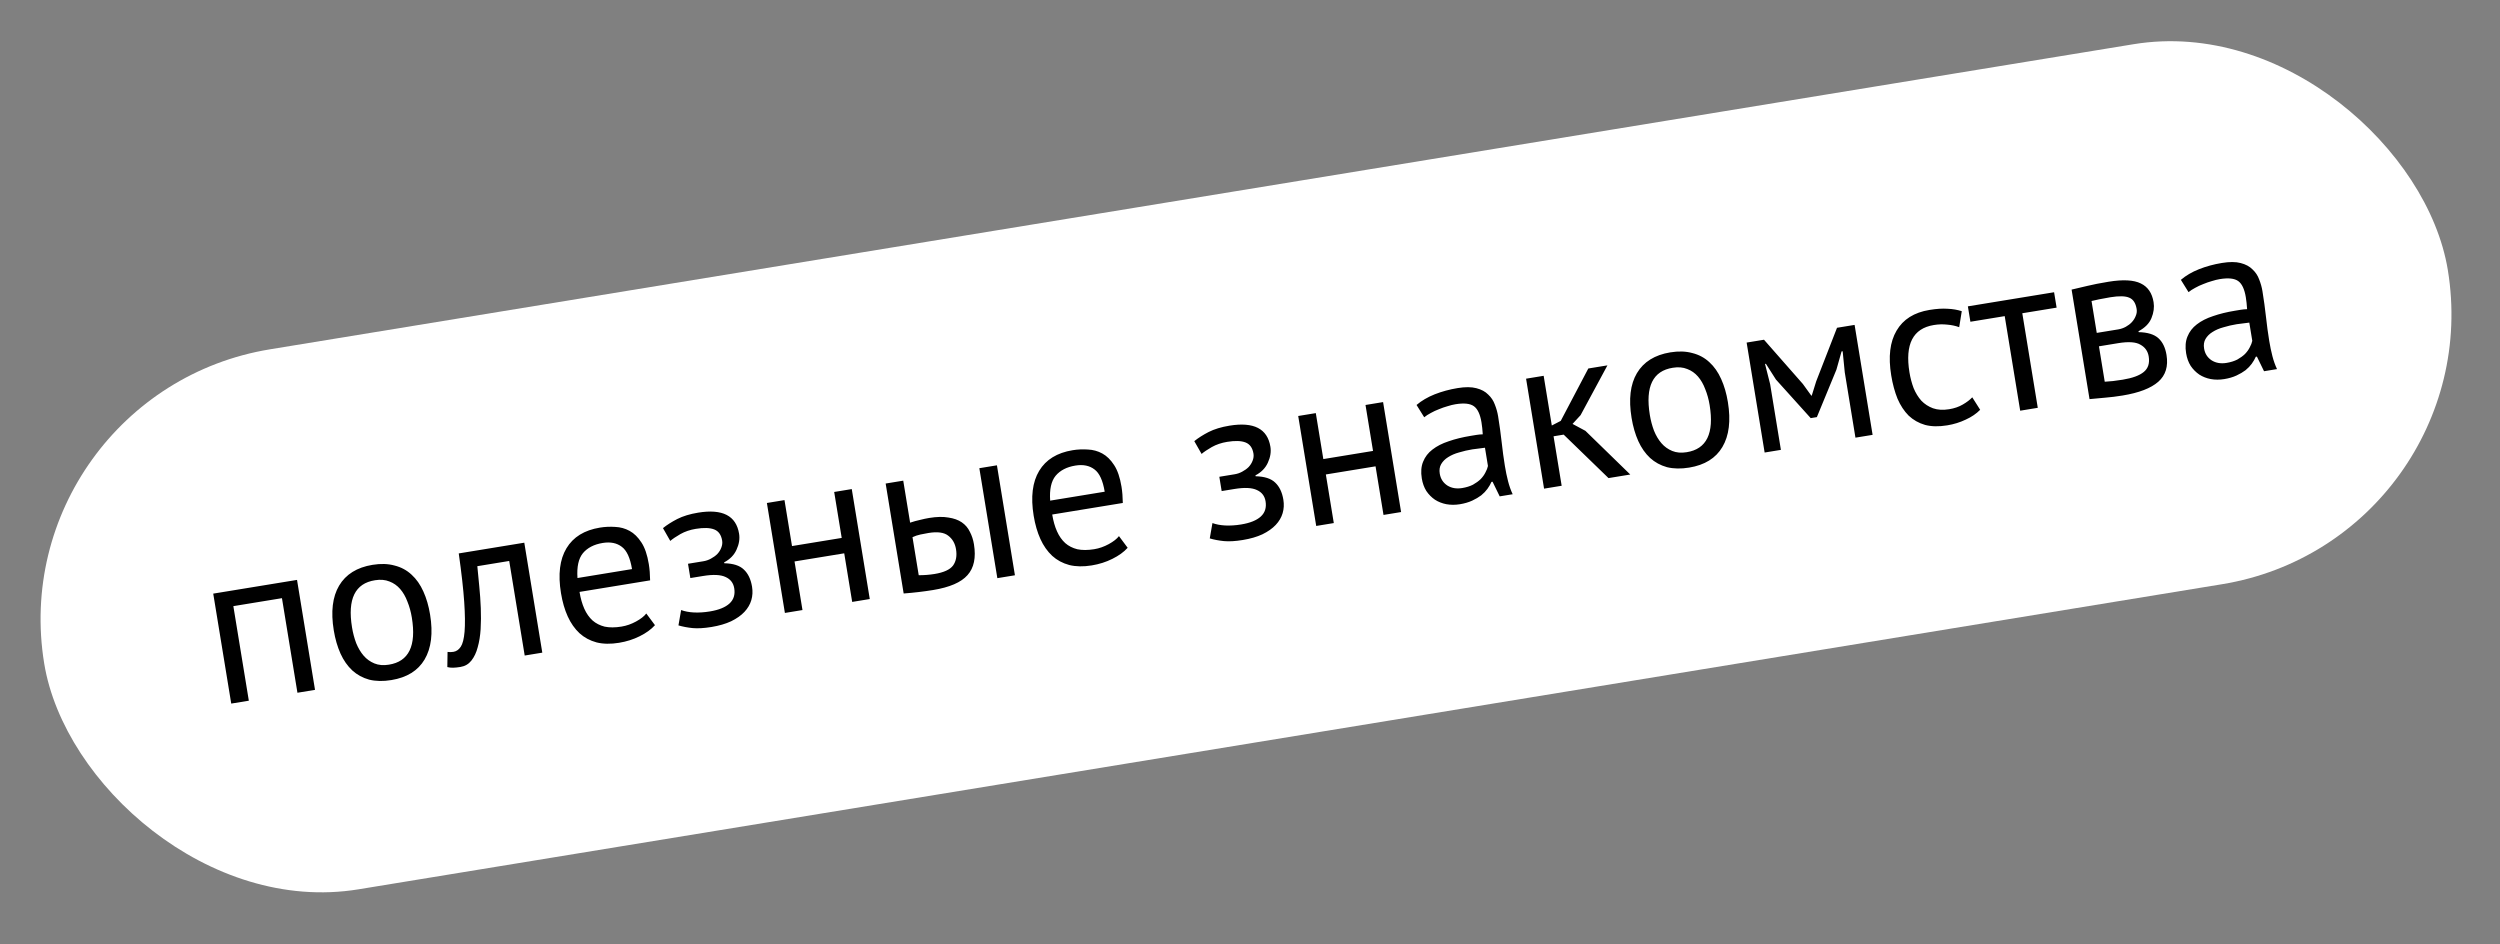
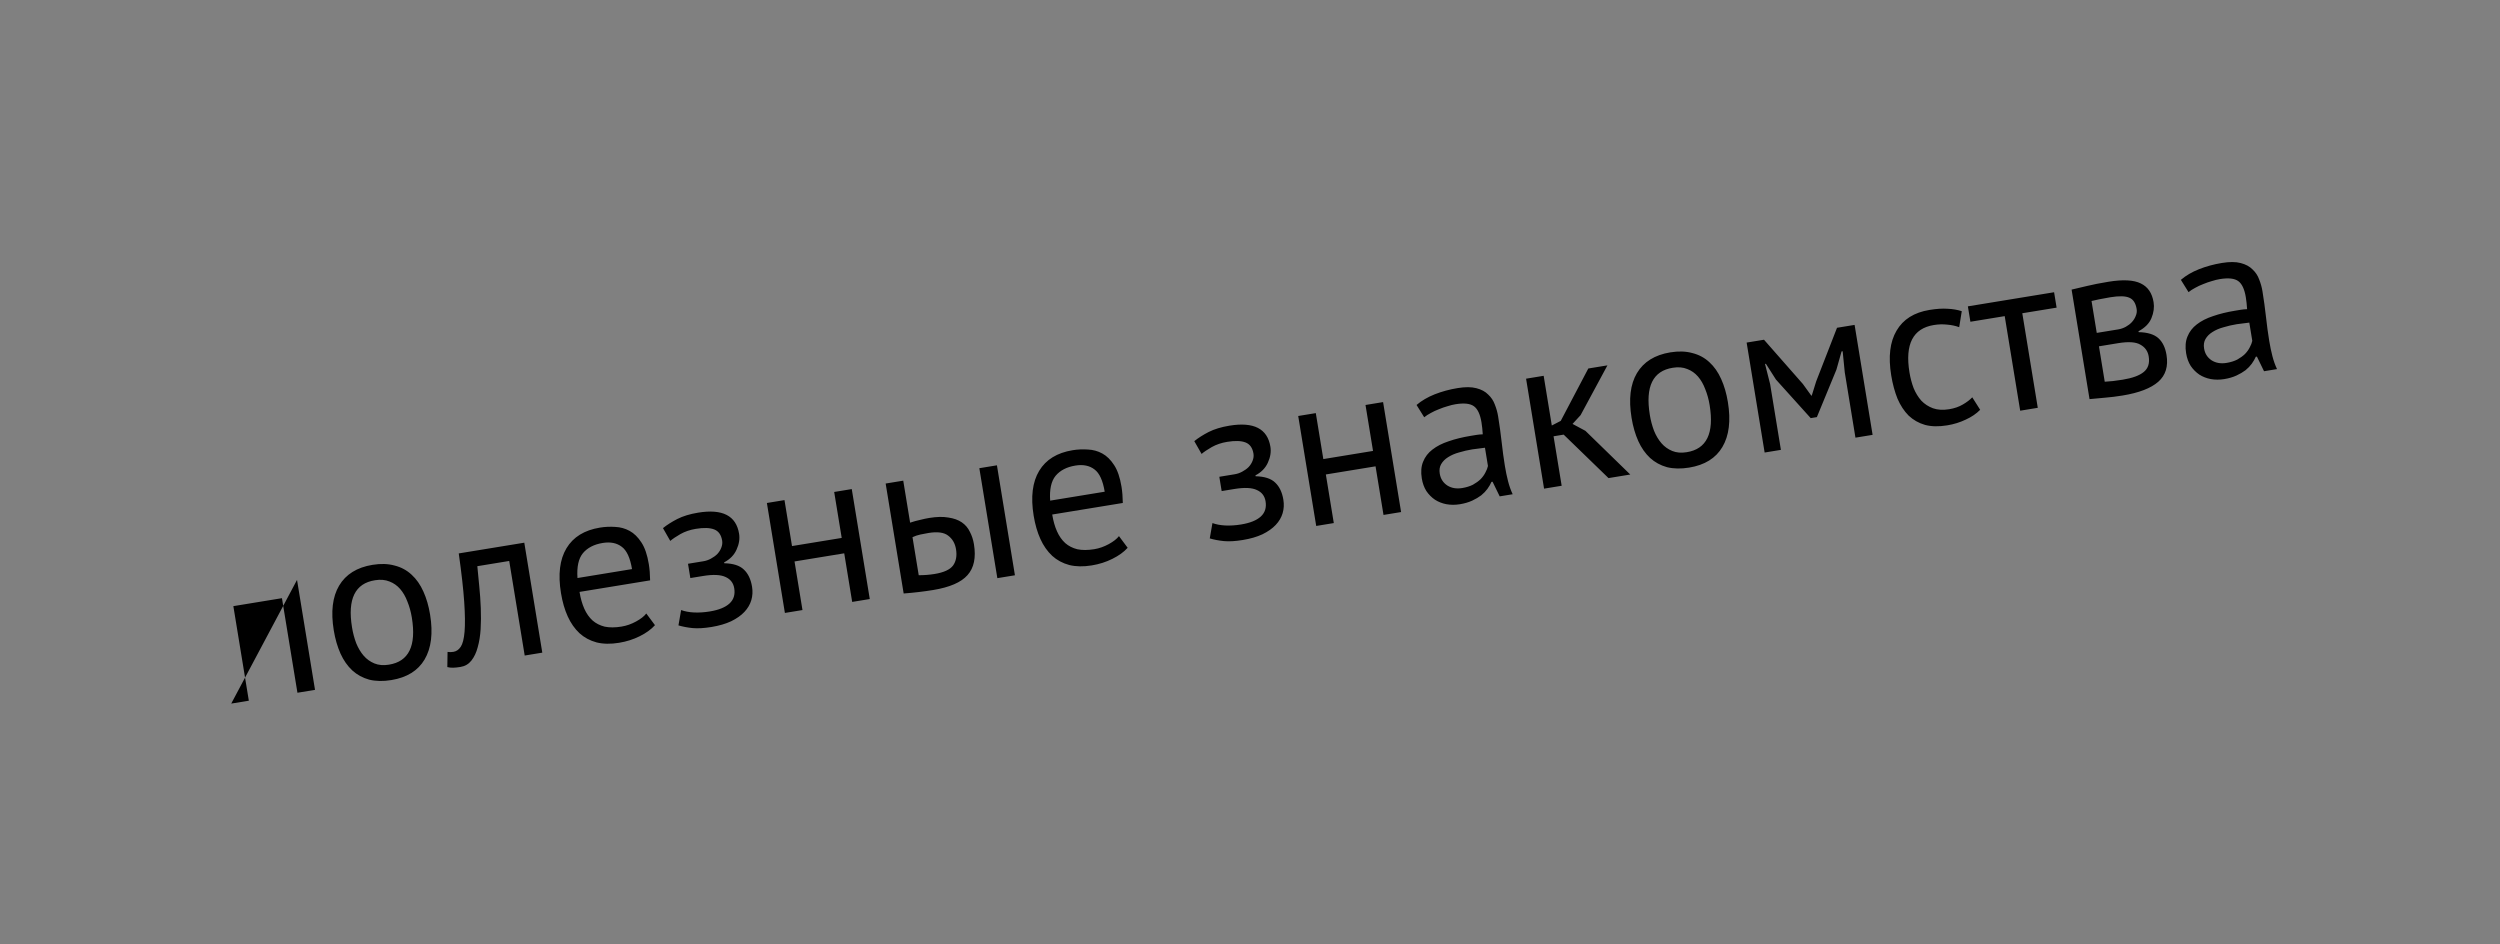
<svg xmlns="http://www.w3.org/2000/svg" width="233" height="88" viewBox="0 0 233 88" fill="none">
  <rect x="0" y="0" width="233" height="88" fill="#808080" stroke="none" />
-   <rect y="36.676" width="227" height="51" rx="25.5" transform="rotate(-9.298 0 36.676)" fill="white" />
-   <path d="M26.278 55.75L21.748 56.492L23.191 65.305L21.551 65.574L19.873 55.326L27.683 54.047L29.36 64.295L27.721 64.564L26.278 55.75ZM31.107 58.748C30.823 57.013 30.989 55.624 31.604 54.584C32.231 53.527 33.268 52.88 34.717 52.643C35.482 52.518 36.166 52.539 36.769 52.707C37.383 52.859 37.913 53.144 38.361 53.562C38.806 53.966 39.172 54.488 39.459 55.129C39.744 55.755 39.952 56.472 40.084 57.278C40.368 59.013 40.197 60.409 39.571 61.466C38.955 62.507 37.923 63.146 36.475 63.383C35.71 63.508 35.02 63.495 34.406 63.343C33.803 63.175 33.279 62.889 32.834 62.485C32.387 62.067 32.021 61.545 31.736 60.918C31.449 60.277 31.239 59.554 31.107 58.748ZM32.808 58.469C32.893 58.989 33.023 59.48 33.197 59.942C33.384 60.402 33.617 60.792 33.893 61.112C34.17 61.431 34.504 61.671 34.895 61.832C35.286 61.992 35.734 62.031 36.24 61.948C38.101 61.658 38.815 60.194 38.383 57.557C38.296 57.024 38.159 56.527 37.971 56.067C37.797 55.604 37.572 55.213 37.295 54.894C37.018 54.574 36.685 54.341 36.296 54.194C35.905 54.034 35.457 53.995 34.952 54.078C33.091 54.368 32.377 55.832 32.808 58.469ZM47.459 52.282L44.487 52.769C44.54 53.35 44.601 53.978 44.669 54.654C44.736 55.317 44.783 55.99 44.81 56.673C44.836 57.342 44.831 57.995 44.795 58.633C44.756 59.256 44.666 59.818 44.523 60.319C44.395 60.817 44.196 61.235 43.929 61.573C43.673 61.896 43.334 62.092 42.91 62.161C42.65 62.203 42.423 62.227 42.227 62.231C42.031 62.235 41.852 62.215 41.691 62.171L41.712 60.758C41.885 60.785 42.067 60.784 42.258 60.752C42.532 60.708 42.759 60.551 42.939 60.283C43.12 60.015 43.24 59.547 43.298 58.877C43.355 58.195 43.344 57.271 43.265 56.105C43.187 54.939 43.017 53.431 42.756 51.579L48.864 50.579L50.542 60.827L48.902 61.096L47.459 52.282ZM61.043 58.266C60.687 58.661 60.21 59.006 59.613 59.3C59.03 59.592 58.389 59.795 57.693 59.909C56.914 60.037 56.217 60.025 55.603 59.873C54.987 59.707 54.456 59.422 54.011 59.018C53.564 58.6 53.198 58.078 52.913 57.451C52.628 56.824 52.418 56.101 52.284 55.281C51.997 53.532 52.169 52.136 52.798 51.093C53.427 50.05 54.465 49.41 55.914 49.173C56.378 49.097 56.852 49.075 57.334 49.108C57.815 49.128 58.263 49.251 58.678 49.478C59.094 49.704 59.462 50.065 59.782 50.56C60.099 51.041 60.328 51.712 60.469 52.573C60.543 53.024 60.584 53.529 60.591 54.089L54.012 55.166C54.11 55.767 54.259 56.29 54.458 56.735C54.657 57.179 54.913 57.544 55.227 57.83C55.538 58.101 55.913 58.292 56.352 58.403C56.802 58.498 57.328 58.496 57.929 58.397C58.394 58.321 58.845 58.163 59.282 57.923C59.72 57.683 60.037 57.435 60.234 57.178L61.043 58.266ZM56.169 50.604C55.363 50.736 54.749 51.054 54.326 51.558C53.917 52.06 53.749 52.831 53.821 53.872L58.904 53.039C58.734 52.001 58.417 51.309 57.954 50.964C57.488 50.605 56.893 50.485 56.169 50.604ZM64.34 53.875L64.122 52.543L65.557 52.308C65.803 52.268 66.035 52.188 66.254 52.068C66.487 51.945 66.687 51.8 66.856 51.632C67.023 51.451 67.145 51.255 67.223 51.046C67.313 50.821 67.34 50.599 67.304 50.38C67.216 49.848 66.971 49.502 66.566 49.344C66.161 49.186 65.59 49.167 64.852 49.288C64.319 49.375 63.84 49.537 63.416 49.775C63.006 50.011 62.69 50.224 62.469 50.414L61.789 49.221C62.161 48.921 62.606 48.638 63.123 48.371C63.655 48.102 64.303 47.904 65.068 47.779C67.336 47.408 68.608 48.062 68.883 49.743C68.961 50.221 68.881 50.718 68.643 51.234C68.416 51.735 68.032 52.127 67.489 52.413L67.502 52.495C68.333 52.513 68.941 52.708 69.324 53.08C69.721 53.45 69.977 53.983 70.091 54.68C70.163 55.118 70.14 55.535 70.023 55.933C69.906 56.331 69.692 56.696 69.381 57.028C69.071 57.359 68.656 57.651 68.136 57.905C67.627 58.142 67.018 58.319 66.308 58.436C65.611 58.55 65.02 58.583 64.535 58.536C64.064 58.487 63.63 58.404 63.232 58.287L63.481 56.857C63.825 56.983 64.223 57.058 64.676 57.082C65.142 57.104 65.635 57.072 66.155 56.987C66.988 56.851 67.6 56.603 67.99 56.245C68.38 55.886 68.528 55.413 68.431 54.826C68.351 54.334 68.083 53.985 67.629 53.779C67.172 53.559 66.472 53.526 65.529 53.681L64.34 53.875ZM78.682 51.569L74.05 52.328L74.791 56.857L73.152 57.126L71.474 46.878L73.114 46.609L73.815 50.893L78.447 50.135L77.746 45.851L79.385 45.582L81.063 55.83L79.424 56.099L78.682 51.569ZM85.625 53.61C86.144 53.61 86.636 53.571 87.101 53.495C87.962 53.354 88.536 53.092 88.824 52.708C89.109 52.31 89.202 51.804 89.101 51.189C89.012 50.643 88.767 50.22 88.367 49.92C87.981 49.619 87.371 49.536 86.538 49.673C86.306 49.711 86.054 49.759 85.783 49.817C85.512 49.876 85.266 49.958 85.045 50.065L85.625 53.61ZM84.823 48.712C85.142 48.603 85.451 48.518 85.749 48.455C86.046 48.378 86.33 48.318 86.603 48.273C87.3 48.159 87.894 48.146 88.386 48.234C88.889 48.306 89.306 48.455 89.638 48.681C89.969 48.907 90.221 49.203 90.393 49.568C90.577 49.916 90.703 50.303 90.772 50.726C90.976 51.97 90.775 52.929 90.17 53.603C89.578 54.275 88.511 54.737 86.967 54.99C86.092 55.133 85.177 55.241 84.221 55.313L82.543 45.066L84.182 44.797L84.823 48.712ZM91.274 43.636L92.914 43.367L94.591 53.616L92.952 53.884L91.274 43.636ZM105.098 51.054C104.742 51.449 104.265 51.793 103.668 52.087C103.084 52.38 102.444 52.583 101.747 52.697C100.968 52.824 100.272 52.812 99.658 52.66C99.041 52.494 98.511 52.209 98.066 51.805C97.618 51.387 97.252 50.865 96.967 50.238C96.682 49.611 96.473 48.888 96.338 48.068C96.052 46.319 96.223 44.923 96.852 43.88C97.481 42.837 98.52 42.197 99.968 41.96C100.433 41.884 100.906 41.863 101.389 41.896C101.869 41.915 102.317 42.038 102.733 42.265C103.149 42.492 103.517 42.852 103.836 43.347C104.154 43.828 104.383 44.499 104.524 45.36C104.597 45.811 104.638 46.317 104.646 46.877L98.066 47.954C98.165 48.555 98.314 49.078 98.513 49.522C98.712 49.967 98.968 50.332 99.281 50.617C99.592 50.889 99.967 51.08 100.406 51.19C100.857 51.285 101.382 51.283 101.984 51.185C102.448 51.109 102.899 50.951 103.337 50.711C103.775 50.471 104.092 50.222 104.288 49.966L105.098 51.054ZM100.224 43.391C99.418 43.523 98.803 43.841 98.381 44.346C97.972 44.847 97.803 45.619 97.876 46.659L102.958 45.827C102.788 44.788 102.472 44.097 102.008 43.752C101.543 43.393 100.948 43.273 100.224 43.391ZM113.859 45.768L113.641 44.436L115.076 44.201C115.322 44.161 115.554 44.08 115.773 43.96C116.005 43.838 116.206 43.693 116.375 43.525C116.542 43.343 116.664 43.148 116.742 42.939C116.832 42.714 116.858 42.492 116.823 42.273C116.735 41.74 116.489 41.395 116.085 41.237C115.68 41.078 115.109 41.06 114.371 41.181C113.838 41.268 113.359 41.43 112.935 41.668C112.525 41.904 112.209 42.117 111.988 42.307L111.308 41.114C111.68 40.814 112.125 40.531 112.642 40.264C113.173 39.995 113.822 39.797 114.587 39.672C116.855 39.301 118.127 39.955 118.402 41.636C118.48 42.114 118.4 42.611 118.162 43.127C117.935 43.627 117.551 44.02 117.008 44.305L117.021 44.387C117.852 44.406 118.459 44.601 118.843 44.973C119.24 45.343 119.496 45.876 119.61 46.573C119.682 47.011 119.659 47.428 119.542 47.826C119.424 48.224 119.211 48.589 118.9 48.92C118.589 49.252 118.174 49.544 117.655 49.798C117.146 50.035 116.537 50.212 115.826 50.328C115.13 50.443 114.539 50.476 114.054 50.429C113.583 50.38 113.148 50.297 112.75 50.18L113 48.75C113.344 48.876 113.742 48.951 114.195 48.975C114.661 48.997 115.154 48.965 115.673 48.88C116.507 48.744 117.119 48.496 117.509 48.138C117.899 47.779 118.046 47.306 117.95 46.719C117.87 46.227 117.602 45.878 117.147 45.672C116.691 45.452 115.991 45.419 115.048 45.573L113.859 45.768ZM128.201 43.462L123.569 44.22L124.31 48.75L122.671 49.019L120.993 38.77L122.633 38.502L123.334 42.786L127.966 42.027L127.265 37.744L128.904 37.475L130.582 47.723L128.943 47.992L128.201 43.462ZM132.022 37.743C132.49 37.344 133.053 37.014 133.711 36.751C134.384 36.487 135.096 36.293 135.847 36.17C136.558 36.054 137.14 36.057 137.595 36.179C138.064 36.298 138.433 36.497 138.703 36.776C138.985 37.038 139.19 37.349 139.319 37.706C139.461 38.062 139.562 38.424 139.623 38.793C139.757 39.613 139.867 40.416 139.954 41.201C140.04 41.987 140.141 42.728 140.255 43.425C140.337 43.93 140.436 44.405 140.551 44.849C140.666 45.294 140.809 45.698 140.981 46.063L139.772 46.261L139.107 44.897L139.004 44.913C138.913 45.125 138.787 45.342 138.627 45.564C138.478 45.771 138.286 45.971 138.051 46.164C137.814 46.343 137.533 46.508 137.207 46.66C136.881 46.811 136.499 46.923 136.062 46.995C135.625 47.066 135.203 47.065 134.798 46.991C134.407 46.915 134.055 46.776 133.741 46.575C133.425 46.36 133.156 46.088 132.934 45.76C132.726 45.429 132.585 45.038 132.511 44.587C132.412 43.986 132.454 43.467 132.635 43.031C132.814 42.581 133.103 42.203 133.502 41.9C133.913 41.58 134.418 41.322 135.017 41.126C135.627 40.913 136.309 40.746 137.06 40.623C137.251 40.591 137.436 40.561 137.613 40.532C137.805 40.501 137.998 40.483 138.194 40.479C138.168 40.062 138.128 39.69 138.074 39.362C137.951 38.611 137.715 38.109 137.365 37.858C137.015 37.606 136.444 37.546 135.652 37.675C135.419 37.713 135.17 37.775 134.903 37.861C134.648 37.931 134.383 38.023 134.107 38.139C133.843 38.238 133.588 38.357 133.344 38.495C133.112 38.617 132.909 38.749 132.736 38.889L132.022 37.743ZM136.278 45.486C136.66 45.423 136.994 45.319 137.279 45.175C137.562 45.016 137.8 44.844 137.994 44.658C138.186 44.458 138.335 44.251 138.44 44.038C138.559 43.822 138.638 43.619 138.677 43.431L138.399 41.729C138.205 41.747 138.006 41.773 137.801 41.806C137.607 41.824 137.415 41.848 137.224 41.88C136.8 41.949 136.388 42.044 135.987 42.166C135.597 42.272 135.257 42.419 134.965 42.607C134.684 42.779 134.467 42.997 134.314 43.261C134.172 43.509 134.129 43.803 134.185 44.145C134.264 44.623 134.499 44.991 134.892 45.25C135.283 45.495 135.745 45.573 136.278 45.486ZM145.735 40.507L144.792 40.662L145.547 45.273L143.907 45.542L142.23 35.294L143.869 35.025L144.628 39.657L145.462 39.226L148.03 34.344L149.813 34.052L147.311 38.692L146.561 39.509L147.761 40.154L151.942 44.226L149.913 44.558L145.735 40.507ZM152.062 38.945C151.778 37.21 151.944 35.822 152.559 34.781C153.186 33.724 154.223 33.078 155.672 32.84C156.437 32.715 157.121 32.736 157.723 32.904C158.338 33.056 158.868 33.341 159.316 33.759C159.761 34.163 160.127 34.685 160.414 35.326C160.699 35.953 160.907 36.669 161.039 37.475C161.324 39.211 161.152 40.607 160.525 41.663C159.91 42.704 158.878 43.343 157.43 43.58C156.665 43.706 155.975 43.692 155.361 43.54C154.758 43.372 154.234 43.086 153.789 42.682C153.342 42.264 152.976 41.742 152.691 41.115C152.404 40.475 152.194 39.751 152.062 38.945ZM153.763 38.667C153.848 39.186 153.978 39.677 154.152 40.139C154.339 40.6 154.572 40.99 154.848 41.309C155.125 41.629 155.459 41.869 155.85 42.029C156.241 42.19 156.689 42.228 157.195 42.146C159.056 41.855 159.77 40.391 159.338 37.754C159.251 37.221 159.114 36.724 158.926 36.264C158.752 35.801 158.527 35.41 158.25 35.091C157.973 34.772 157.64 34.538 157.251 34.392C156.86 34.231 156.412 34.192 155.906 34.275C154.046 34.566 153.332 36.029 153.763 38.667ZM171.932 34.703L171.736 32.736L171.634 32.752L171.154 34.452L169.332 38.875L168.758 38.969L165.518 35.374L164.583 33.907L164.501 33.92L164.98 35.82L165.98 41.928L164.464 42.176L162.786 31.928L164.405 31.663L168.026 35.784L168.815 36.876L168.856 36.869L169.27 35.539L171.21 30.549L172.849 30.281L174.527 40.529L172.928 40.79L171.932 34.703ZM184.552 38.193C184.192 38.56 183.743 38.865 183.208 39.107C182.674 39.363 182.1 39.541 181.485 39.642C180.693 39.772 180.003 39.758 179.416 39.602C178.827 39.432 178.317 39.143 177.886 38.737C177.466 38.315 177.12 37.789 176.849 37.16C176.589 36.515 176.393 35.789 176.261 34.983C175.977 33.248 176.143 31.86 176.758 30.819C177.371 29.765 178.395 29.12 179.83 28.885C180.485 28.778 181.048 28.742 181.517 28.777C181.997 28.797 182.437 28.872 182.837 29.003L182.597 30.494C182.254 30.368 181.883 30.289 181.485 30.256C181.085 30.209 180.666 30.221 180.228 30.293C178.288 30.611 177.533 32.081 177.962 34.705C178.047 35.224 178.177 35.715 178.351 36.178C178.536 36.624 178.775 37.013 179.068 37.344C179.372 37.659 179.733 37.894 180.152 38.05C180.584 38.204 181.087 38.234 181.66 38.14C182.152 38.06 182.577 37.913 182.935 37.7C183.307 37.485 183.6 37.261 183.815 37.03L184.552 38.193ZM191.676 28.672L188.478 29.195L189.921 38.008L188.282 38.277L186.839 29.463L183.641 29.987L183.406 28.552L191.441 27.237L191.676 28.672ZM193.073 26.991C193.547 26.885 194.04 26.769 194.552 26.643C195.079 26.515 195.731 26.387 196.51 26.259C197.863 26.038 198.867 26.091 199.524 26.418C200.179 26.732 200.576 27.313 200.714 28.16C200.793 28.638 200.726 29.133 200.516 29.645C200.316 30.14 199.913 30.55 199.307 30.874L199.32 30.956C200.151 30.974 200.764 31.161 201.159 31.517C201.554 31.874 201.807 32.393 201.919 33.077C202.094 34.142 201.838 34.977 201.151 35.581C200.464 36.184 199.355 36.611 197.825 36.862C197.251 36.956 196.715 37.022 196.216 37.062C195.72 37.115 195.229 37.16 194.744 37.198L193.073 26.991ZM196.162 35.577C196.426 35.561 196.682 35.54 196.931 35.514C197.192 35.485 197.494 35.443 197.836 35.387C198.751 35.237 199.406 34.996 199.801 34.665C200.21 34.332 200.362 33.851 200.259 33.222C200.179 32.73 199.923 32.365 199.491 32.127C199.071 31.873 198.382 31.825 197.426 31.981L195.622 32.277L196.162 35.577ZM197.426 30.698C197.672 30.657 197.904 30.577 198.123 30.457C198.342 30.337 198.529 30.194 198.684 30.029C198.851 29.847 198.973 29.651 199.051 29.442C199.143 29.231 199.171 29.016 199.135 28.797C199.046 28.251 198.82 27.902 198.459 27.75C198.095 27.585 197.503 27.57 196.683 27.704C196.246 27.776 195.899 27.84 195.641 27.896C195.398 27.95 195.161 28.003 194.931 28.054L195.417 31.026L197.426 30.698ZM203.258 26.081C203.726 25.681 204.289 25.351 204.947 25.089C205.62 24.824 206.331 24.631 207.083 24.508C207.794 24.391 208.376 24.394 208.831 24.516C209.3 24.636 209.669 24.835 209.939 25.113C210.221 25.376 210.426 25.686 210.554 26.044C210.697 26.399 210.798 26.761 210.859 27.13C210.993 27.95 211.103 28.753 211.19 29.538C211.276 30.324 211.377 31.065 211.491 31.762C211.573 32.268 211.672 32.742 211.787 33.187C211.902 33.631 212.045 34.035 212.217 34.4L211.008 34.598L210.343 33.234L210.24 33.251C210.148 33.462 210.023 33.679 209.863 33.902C209.714 34.108 209.522 34.308 209.287 34.501C209.05 34.68 208.768 34.846 208.443 34.997C208.117 35.149 207.735 35.26 207.298 35.332C206.861 35.403 206.439 35.402 206.034 35.328C205.643 35.252 205.291 35.113 204.977 34.912C204.661 34.697 204.392 34.425 204.17 34.097C203.962 33.766 203.821 33.376 203.747 32.925C203.648 32.324 203.69 31.805 203.871 31.368C204.05 30.918 204.339 30.541 204.738 30.237C205.149 29.917 205.653 29.659 206.253 29.463C206.863 29.251 207.544 29.083 208.296 28.96C208.487 28.929 208.672 28.898 208.849 28.869C209.041 28.838 209.234 28.82 209.43 28.816C209.404 28.4 209.364 28.027 209.31 27.7C209.187 26.948 208.951 26.447 208.601 26.195C208.251 25.944 207.68 25.883 206.887 26.013C206.655 26.051 206.406 26.113 206.139 26.198C205.884 26.268 205.619 26.361 205.343 26.476C205.078 26.575 204.824 26.694 204.58 26.832C204.348 26.955 204.145 27.086 203.971 27.227L203.258 26.081ZM207.514 33.823C207.896 33.761 208.23 33.657 208.515 33.512C208.798 33.353 209.036 33.181 209.23 32.995C209.422 32.795 209.571 32.589 209.676 32.375C209.795 32.159 209.874 31.957 209.913 31.768L209.635 30.067C209.441 30.084 209.242 30.11 209.037 30.143C208.843 30.161 208.651 30.186 208.46 30.217C208.036 30.286 207.624 30.382 207.223 30.504C206.833 30.61 206.493 30.756 206.201 30.945C205.92 31.117 205.703 31.335 205.55 31.598C205.408 31.846 205.365 32.141 205.421 32.482C205.499 32.96 205.735 33.329 206.128 33.587C206.519 33.832 206.981 33.91 207.514 33.823Z" fill="black" />
+   <path d="M26.278 55.75L21.748 56.492L23.191 65.305L21.551 65.574L27.683 54.047L29.36 64.295L27.721 64.564L26.278 55.75ZM31.107 58.748C30.823 57.013 30.989 55.624 31.604 54.584C32.231 53.527 33.268 52.88 34.717 52.643C35.482 52.518 36.166 52.539 36.769 52.707C37.383 52.859 37.913 53.144 38.361 53.562C38.806 53.966 39.172 54.488 39.459 55.129C39.744 55.755 39.952 56.472 40.084 57.278C40.368 59.013 40.197 60.409 39.571 61.466C38.955 62.507 37.923 63.146 36.475 63.383C35.71 63.508 35.02 63.495 34.406 63.343C33.803 63.175 33.279 62.889 32.834 62.485C32.387 62.067 32.021 61.545 31.736 60.918C31.449 60.277 31.239 59.554 31.107 58.748ZM32.808 58.469C32.893 58.989 33.023 59.48 33.197 59.942C33.384 60.402 33.617 60.792 33.893 61.112C34.17 61.431 34.504 61.671 34.895 61.832C35.286 61.992 35.734 62.031 36.24 61.948C38.101 61.658 38.815 60.194 38.383 57.557C38.296 57.024 38.159 56.527 37.971 56.067C37.797 55.604 37.572 55.213 37.295 54.894C37.018 54.574 36.685 54.341 36.296 54.194C35.905 54.034 35.457 53.995 34.952 54.078C33.091 54.368 32.377 55.832 32.808 58.469ZM47.459 52.282L44.487 52.769C44.54 53.35 44.601 53.978 44.669 54.654C44.736 55.317 44.783 55.99 44.81 56.673C44.836 57.342 44.831 57.995 44.795 58.633C44.756 59.256 44.666 59.818 44.523 60.319C44.395 60.817 44.196 61.235 43.929 61.573C43.673 61.896 43.334 62.092 42.91 62.161C42.65 62.203 42.423 62.227 42.227 62.231C42.031 62.235 41.852 62.215 41.691 62.171L41.712 60.758C41.885 60.785 42.067 60.784 42.258 60.752C42.532 60.708 42.759 60.551 42.939 60.283C43.12 60.015 43.24 59.547 43.298 58.877C43.355 58.195 43.344 57.271 43.265 56.105C43.187 54.939 43.017 53.431 42.756 51.579L48.864 50.579L50.542 60.827L48.902 61.096L47.459 52.282ZM61.043 58.266C60.687 58.661 60.21 59.006 59.613 59.3C59.03 59.592 58.389 59.795 57.693 59.909C56.914 60.037 56.217 60.025 55.603 59.873C54.987 59.707 54.456 59.422 54.011 59.018C53.564 58.6 53.198 58.078 52.913 57.451C52.628 56.824 52.418 56.101 52.284 55.281C51.997 53.532 52.169 52.136 52.798 51.093C53.427 50.05 54.465 49.41 55.914 49.173C56.378 49.097 56.852 49.075 57.334 49.108C57.815 49.128 58.263 49.251 58.678 49.478C59.094 49.704 59.462 50.065 59.782 50.56C60.099 51.041 60.328 51.712 60.469 52.573C60.543 53.024 60.584 53.529 60.591 54.089L54.012 55.166C54.11 55.767 54.259 56.29 54.458 56.735C54.657 57.179 54.913 57.544 55.227 57.83C55.538 58.101 55.913 58.292 56.352 58.403C56.802 58.498 57.328 58.496 57.929 58.397C58.394 58.321 58.845 58.163 59.282 57.923C59.72 57.683 60.037 57.435 60.234 57.178L61.043 58.266ZM56.169 50.604C55.363 50.736 54.749 51.054 54.326 51.558C53.917 52.06 53.749 52.831 53.821 53.872L58.904 53.039C58.734 52.001 58.417 51.309 57.954 50.964C57.488 50.605 56.893 50.485 56.169 50.604ZM64.34 53.875L64.122 52.543L65.557 52.308C65.803 52.268 66.035 52.188 66.254 52.068C66.487 51.945 66.687 51.8 66.856 51.632C67.023 51.451 67.145 51.255 67.223 51.046C67.313 50.821 67.34 50.599 67.304 50.38C67.216 49.848 66.971 49.502 66.566 49.344C66.161 49.186 65.59 49.167 64.852 49.288C64.319 49.375 63.84 49.537 63.416 49.775C63.006 50.011 62.69 50.224 62.469 50.414L61.789 49.221C62.161 48.921 62.606 48.638 63.123 48.371C63.655 48.102 64.303 47.904 65.068 47.779C67.336 47.408 68.608 48.062 68.883 49.743C68.961 50.221 68.881 50.718 68.643 51.234C68.416 51.735 68.032 52.127 67.489 52.413L67.502 52.495C68.333 52.513 68.941 52.708 69.324 53.08C69.721 53.45 69.977 53.983 70.091 54.68C70.163 55.118 70.14 55.535 70.023 55.933C69.906 56.331 69.692 56.696 69.381 57.028C69.071 57.359 68.656 57.651 68.136 57.905C67.627 58.142 67.018 58.319 66.308 58.436C65.611 58.55 65.02 58.583 64.535 58.536C64.064 58.487 63.63 58.404 63.232 58.287L63.481 56.857C63.825 56.983 64.223 57.058 64.676 57.082C65.142 57.104 65.635 57.072 66.155 56.987C66.988 56.851 67.6 56.603 67.99 56.245C68.38 55.886 68.528 55.413 68.431 54.826C68.351 54.334 68.083 53.985 67.629 53.779C67.172 53.559 66.472 53.526 65.529 53.681L64.34 53.875ZM78.682 51.569L74.05 52.328L74.791 56.857L73.152 57.126L71.474 46.878L73.114 46.609L73.815 50.893L78.447 50.135L77.746 45.851L79.385 45.582L81.063 55.83L79.424 56.099L78.682 51.569ZM85.625 53.61C86.144 53.61 86.636 53.571 87.101 53.495C87.962 53.354 88.536 53.092 88.824 52.708C89.109 52.31 89.202 51.804 89.101 51.189C89.012 50.643 88.767 50.22 88.367 49.92C87.981 49.619 87.371 49.536 86.538 49.673C86.306 49.711 86.054 49.759 85.783 49.817C85.512 49.876 85.266 49.958 85.045 50.065L85.625 53.61ZM84.823 48.712C85.142 48.603 85.451 48.518 85.749 48.455C86.046 48.378 86.33 48.318 86.603 48.273C87.3 48.159 87.894 48.146 88.386 48.234C88.889 48.306 89.306 48.455 89.638 48.681C89.969 48.907 90.221 49.203 90.393 49.568C90.577 49.916 90.703 50.303 90.772 50.726C90.976 51.97 90.775 52.929 90.17 53.603C89.578 54.275 88.511 54.737 86.967 54.99C86.092 55.133 85.177 55.241 84.221 55.313L82.543 45.066L84.182 44.797L84.823 48.712ZM91.274 43.636L92.914 43.367L94.591 53.616L92.952 53.884L91.274 43.636ZM105.098 51.054C104.742 51.449 104.265 51.793 103.668 52.087C103.084 52.38 102.444 52.583 101.747 52.697C100.968 52.824 100.272 52.812 99.658 52.66C99.041 52.494 98.511 52.209 98.066 51.805C97.618 51.387 97.252 50.865 96.967 50.238C96.682 49.611 96.473 48.888 96.338 48.068C96.052 46.319 96.223 44.923 96.852 43.88C97.481 42.837 98.52 42.197 99.968 41.96C100.433 41.884 100.906 41.863 101.389 41.896C101.869 41.915 102.317 42.038 102.733 42.265C103.149 42.492 103.517 42.852 103.836 43.347C104.154 43.828 104.383 44.499 104.524 45.36C104.597 45.811 104.638 46.317 104.646 46.877L98.066 47.954C98.165 48.555 98.314 49.078 98.513 49.522C98.712 49.967 98.968 50.332 99.281 50.617C99.592 50.889 99.967 51.08 100.406 51.19C100.857 51.285 101.382 51.283 101.984 51.185C102.448 51.109 102.899 50.951 103.337 50.711C103.775 50.471 104.092 50.222 104.288 49.966L105.098 51.054ZM100.224 43.391C99.418 43.523 98.803 43.841 98.381 44.346C97.972 44.847 97.803 45.619 97.876 46.659L102.958 45.827C102.788 44.788 102.472 44.097 102.008 43.752C101.543 43.393 100.948 43.273 100.224 43.391ZM113.859 45.768L113.641 44.436L115.076 44.201C115.322 44.161 115.554 44.08 115.773 43.96C116.005 43.838 116.206 43.693 116.375 43.525C116.542 43.343 116.664 43.148 116.742 42.939C116.832 42.714 116.858 42.492 116.823 42.273C116.735 41.74 116.489 41.395 116.085 41.237C115.68 41.078 115.109 41.06 114.371 41.181C113.838 41.268 113.359 41.43 112.935 41.668C112.525 41.904 112.209 42.117 111.988 42.307L111.308 41.114C111.68 40.814 112.125 40.531 112.642 40.264C113.173 39.995 113.822 39.797 114.587 39.672C116.855 39.301 118.127 39.955 118.402 41.636C118.48 42.114 118.4 42.611 118.162 43.127C117.935 43.627 117.551 44.02 117.008 44.305L117.021 44.387C117.852 44.406 118.459 44.601 118.843 44.973C119.24 45.343 119.496 45.876 119.61 46.573C119.682 47.011 119.659 47.428 119.542 47.826C119.424 48.224 119.211 48.589 118.9 48.92C118.589 49.252 118.174 49.544 117.655 49.798C117.146 50.035 116.537 50.212 115.826 50.328C115.13 50.443 114.539 50.476 114.054 50.429C113.583 50.38 113.148 50.297 112.75 50.18L113 48.75C113.344 48.876 113.742 48.951 114.195 48.975C114.661 48.997 115.154 48.965 115.673 48.88C116.507 48.744 117.119 48.496 117.509 48.138C117.899 47.779 118.046 47.306 117.95 46.719C117.87 46.227 117.602 45.878 117.147 45.672C116.691 45.452 115.991 45.419 115.048 45.573L113.859 45.768ZM128.201 43.462L123.569 44.22L124.31 48.75L122.671 49.019L120.993 38.77L122.633 38.502L123.334 42.786L127.966 42.027L127.265 37.744L128.904 37.475L130.582 47.723L128.943 47.992L128.201 43.462ZM132.022 37.743C132.49 37.344 133.053 37.014 133.711 36.751C134.384 36.487 135.096 36.293 135.847 36.17C136.558 36.054 137.14 36.057 137.595 36.179C138.064 36.298 138.433 36.497 138.703 36.776C138.985 37.038 139.19 37.349 139.319 37.706C139.461 38.062 139.562 38.424 139.623 38.793C139.757 39.613 139.867 40.416 139.954 41.201C140.04 41.987 140.141 42.728 140.255 43.425C140.337 43.93 140.436 44.405 140.551 44.849C140.666 45.294 140.809 45.698 140.981 46.063L139.772 46.261L139.107 44.897L139.004 44.913C138.913 45.125 138.787 45.342 138.627 45.564C138.478 45.771 138.286 45.971 138.051 46.164C137.814 46.343 137.533 46.508 137.207 46.66C136.881 46.811 136.499 46.923 136.062 46.995C135.625 47.066 135.203 47.065 134.798 46.991C134.407 46.915 134.055 46.776 133.741 46.575C133.425 46.36 133.156 46.088 132.934 45.76C132.726 45.429 132.585 45.038 132.511 44.587C132.412 43.986 132.454 43.467 132.635 43.031C132.814 42.581 133.103 42.203 133.502 41.9C133.913 41.58 134.418 41.322 135.017 41.126C135.627 40.913 136.309 40.746 137.06 40.623C137.251 40.591 137.436 40.561 137.613 40.532C137.805 40.501 137.998 40.483 138.194 40.479C138.168 40.062 138.128 39.69 138.074 39.362C137.951 38.611 137.715 38.109 137.365 37.858C137.015 37.606 136.444 37.546 135.652 37.675C135.419 37.713 135.17 37.775 134.903 37.861C134.648 37.931 134.383 38.023 134.107 38.139C133.843 38.238 133.588 38.357 133.344 38.495C133.112 38.617 132.909 38.749 132.736 38.889L132.022 37.743ZM136.278 45.486C136.66 45.423 136.994 45.319 137.279 45.175C137.562 45.016 137.8 44.844 137.994 44.658C138.186 44.458 138.335 44.251 138.44 44.038C138.559 43.822 138.638 43.619 138.677 43.431L138.399 41.729C138.205 41.747 138.006 41.773 137.801 41.806C137.607 41.824 137.415 41.848 137.224 41.88C136.8 41.949 136.388 42.044 135.987 42.166C135.597 42.272 135.257 42.419 134.965 42.607C134.684 42.779 134.467 42.997 134.314 43.261C134.172 43.509 134.129 43.803 134.185 44.145C134.264 44.623 134.499 44.991 134.892 45.25C135.283 45.495 135.745 45.573 136.278 45.486ZM145.735 40.507L144.792 40.662L145.547 45.273L143.907 45.542L142.23 35.294L143.869 35.025L144.628 39.657L145.462 39.226L148.03 34.344L149.813 34.052L147.311 38.692L146.561 39.509L147.761 40.154L151.942 44.226L149.913 44.558L145.735 40.507ZM152.062 38.945C151.778 37.21 151.944 35.822 152.559 34.781C153.186 33.724 154.223 33.078 155.672 32.84C156.437 32.715 157.121 32.736 157.723 32.904C158.338 33.056 158.868 33.341 159.316 33.759C159.761 34.163 160.127 34.685 160.414 35.326C160.699 35.953 160.907 36.669 161.039 37.475C161.324 39.211 161.152 40.607 160.525 41.663C159.91 42.704 158.878 43.343 157.43 43.58C156.665 43.706 155.975 43.692 155.361 43.54C154.758 43.372 154.234 43.086 153.789 42.682C153.342 42.264 152.976 41.742 152.691 41.115C152.404 40.475 152.194 39.751 152.062 38.945ZM153.763 38.667C153.848 39.186 153.978 39.677 154.152 40.139C154.339 40.6 154.572 40.99 154.848 41.309C155.125 41.629 155.459 41.869 155.85 42.029C156.241 42.19 156.689 42.228 157.195 42.146C159.056 41.855 159.77 40.391 159.338 37.754C159.251 37.221 159.114 36.724 158.926 36.264C158.752 35.801 158.527 35.41 158.25 35.091C157.973 34.772 157.64 34.538 157.251 34.392C156.86 34.231 156.412 34.192 155.906 34.275C154.046 34.566 153.332 36.029 153.763 38.667ZM171.932 34.703L171.736 32.736L171.634 32.752L171.154 34.452L169.332 38.875L168.758 38.969L165.518 35.374L164.583 33.907L164.501 33.92L164.98 35.82L165.98 41.928L164.464 42.176L162.786 31.928L164.405 31.663L168.026 35.784L168.815 36.876L168.856 36.869L169.27 35.539L171.21 30.549L172.849 30.281L174.527 40.529L172.928 40.79L171.932 34.703ZM184.552 38.193C184.192 38.56 183.743 38.865 183.208 39.107C182.674 39.363 182.1 39.541 181.485 39.642C180.693 39.772 180.003 39.758 179.416 39.602C178.827 39.432 178.317 39.143 177.886 38.737C177.466 38.315 177.12 37.789 176.849 37.16C176.589 36.515 176.393 35.789 176.261 34.983C175.977 33.248 176.143 31.86 176.758 30.819C177.371 29.765 178.395 29.12 179.83 28.885C180.485 28.778 181.048 28.742 181.517 28.777C181.997 28.797 182.437 28.872 182.837 29.003L182.597 30.494C182.254 30.368 181.883 30.289 181.485 30.256C181.085 30.209 180.666 30.221 180.228 30.293C178.288 30.611 177.533 32.081 177.962 34.705C178.047 35.224 178.177 35.715 178.351 36.178C178.536 36.624 178.775 37.013 179.068 37.344C179.372 37.659 179.733 37.894 180.152 38.05C180.584 38.204 181.087 38.234 181.66 38.14C182.152 38.06 182.577 37.913 182.935 37.7C183.307 37.485 183.6 37.261 183.815 37.03L184.552 38.193ZM191.676 28.672L188.478 29.195L189.921 38.008L188.282 38.277L186.839 29.463L183.641 29.987L183.406 28.552L191.441 27.237L191.676 28.672ZM193.073 26.991C193.547 26.885 194.04 26.769 194.552 26.643C195.079 26.515 195.731 26.387 196.51 26.259C197.863 26.038 198.867 26.091 199.524 26.418C200.179 26.732 200.576 27.313 200.714 28.16C200.793 28.638 200.726 29.133 200.516 29.645C200.316 30.14 199.913 30.55 199.307 30.874L199.32 30.956C200.151 30.974 200.764 31.161 201.159 31.517C201.554 31.874 201.807 32.393 201.919 33.077C202.094 34.142 201.838 34.977 201.151 35.581C200.464 36.184 199.355 36.611 197.825 36.862C197.251 36.956 196.715 37.022 196.216 37.062C195.72 37.115 195.229 37.16 194.744 37.198L193.073 26.991ZM196.162 35.577C196.426 35.561 196.682 35.54 196.931 35.514C197.192 35.485 197.494 35.443 197.836 35.387C198.751 35.237 199.406 34.996 199.801 34.665C200.21 34.332 200.362 33.851 200.259 33.222C200.179 32.73 199.923 32.365 199.491 32.127C199.071 31.873 198.382 31.825 197.426 31.981L195.622 32.277L196.162 35.577ZM197.426 30.698C197.672 30.657 197.904 30.577 198.123 30.457C198.342 30.337 198.529 30.194 198.684 30.029C198.851 29.847 198.973 29.651 199.051 29.442C199.143 29.231 199.171 29.016 199.135 28.797C199.046 28.251 198.82 27.902 198.459 27.75C198.095 27.585 197.503 27.57 196.683 27.704C196.246 27.776 195.899 27.84 195.641 27.896C195.398 27.95 195.161 28.003 194.931 28.054L195.417 31.026L197.426 30.698ZM203.258 26.081C203.726 25.681 204.289 25.351 204.947 25.089C205.62 24.824 206.331 24.631 207.083 24.508C207.794 24.391 208.376 24.394 208.831 24.516C209.3 24.636 209.669 24.835 209.939 25.113C210.221 25.376 210.426 25.686 210.554 26.044C210.697 26.399 210.798 26.761 210.859 27.13C210.993 27.95 211.103 28.753 211.19 29.538C211.276 30.324 211.377 31.065 211.491 31.762C211.573 32.268 211.672 32.742 211.787 33.187C211.902 33.631 212.045 34.035 212.217 34.4L211.008 34.598L210.343 33.234L210.24 33.251C210.148 33.462 210.023 33.679 209.863 33.902C209.714 34.108 209.522 34.308 209.287 34.501C209.05 34.68 208.768 34.846 208.443 34.997C208.117 35.149 207.735 35.26 207.298 35.332C206.861 35.403 206.439 35.402 206.034 35.328C205.643 35.252 205.291 35.113 204.977 34.912C204.661 34.697 204.392 34.425 204.17 34.097C203.962 33.766 203.821 33.376 203.747 32.925C203.648 32.324 203.69 31.805 203.871 31.368C204.05 30.918 204.339 30.541 204.738 30.237C205.149 29.917 205.653 29.659 206.253 29.463C206.863 29.251 207.544 29.083 208.296 28.96C208.487 28.929 208.672 28.898 208.849 28.869C209.041 28.838 209.234 28.82 209.43 28.816C209.404 28.4 209.364 28.027 209.31 27.7C209.187 26.948 208.951 26.447 208.601 26.195C208.251 25.944 207.68 25.883 206.887 26.013C206.655 26.051 206.406 26.113 206.139 26.198C205.884 26.268 205.619 26.361 205.343 26.476C205.078 26.575 204.824 26.694 204.58 26.832C204.348 26.955 204.145 27.086 203.971 27.227L203.258 26.081ZM207.514 33.823C207.896 33.761 208.23 33.657 208.515 33.512C208.798 33.353 209.036 33.181 209.23 32.995C209.422 32.795 209.571 32.589 209.676 32.375C209.795 32.159 209.874 31.957 209.913 31.768L209.635 30.067C209.441 30.084 209.242 30.11 209.037 30.143C208.843 30.161 208.651 30.186 208.46 30.217C208.036 30.286 207.624 30.382 207.223 30.504C206.833 30.61 206.493 30.756 206.201 30.945C205.92 31.117 205.703 31.335 205.55 31.598C205.408 31.846 205.365 32.141 205.421 32.482C205.499 32.96 205.735 33.329 206.128 33.587C206.519 33.832 206.981 33.91 207.514 33.823Z" fill="black" />
</svg>